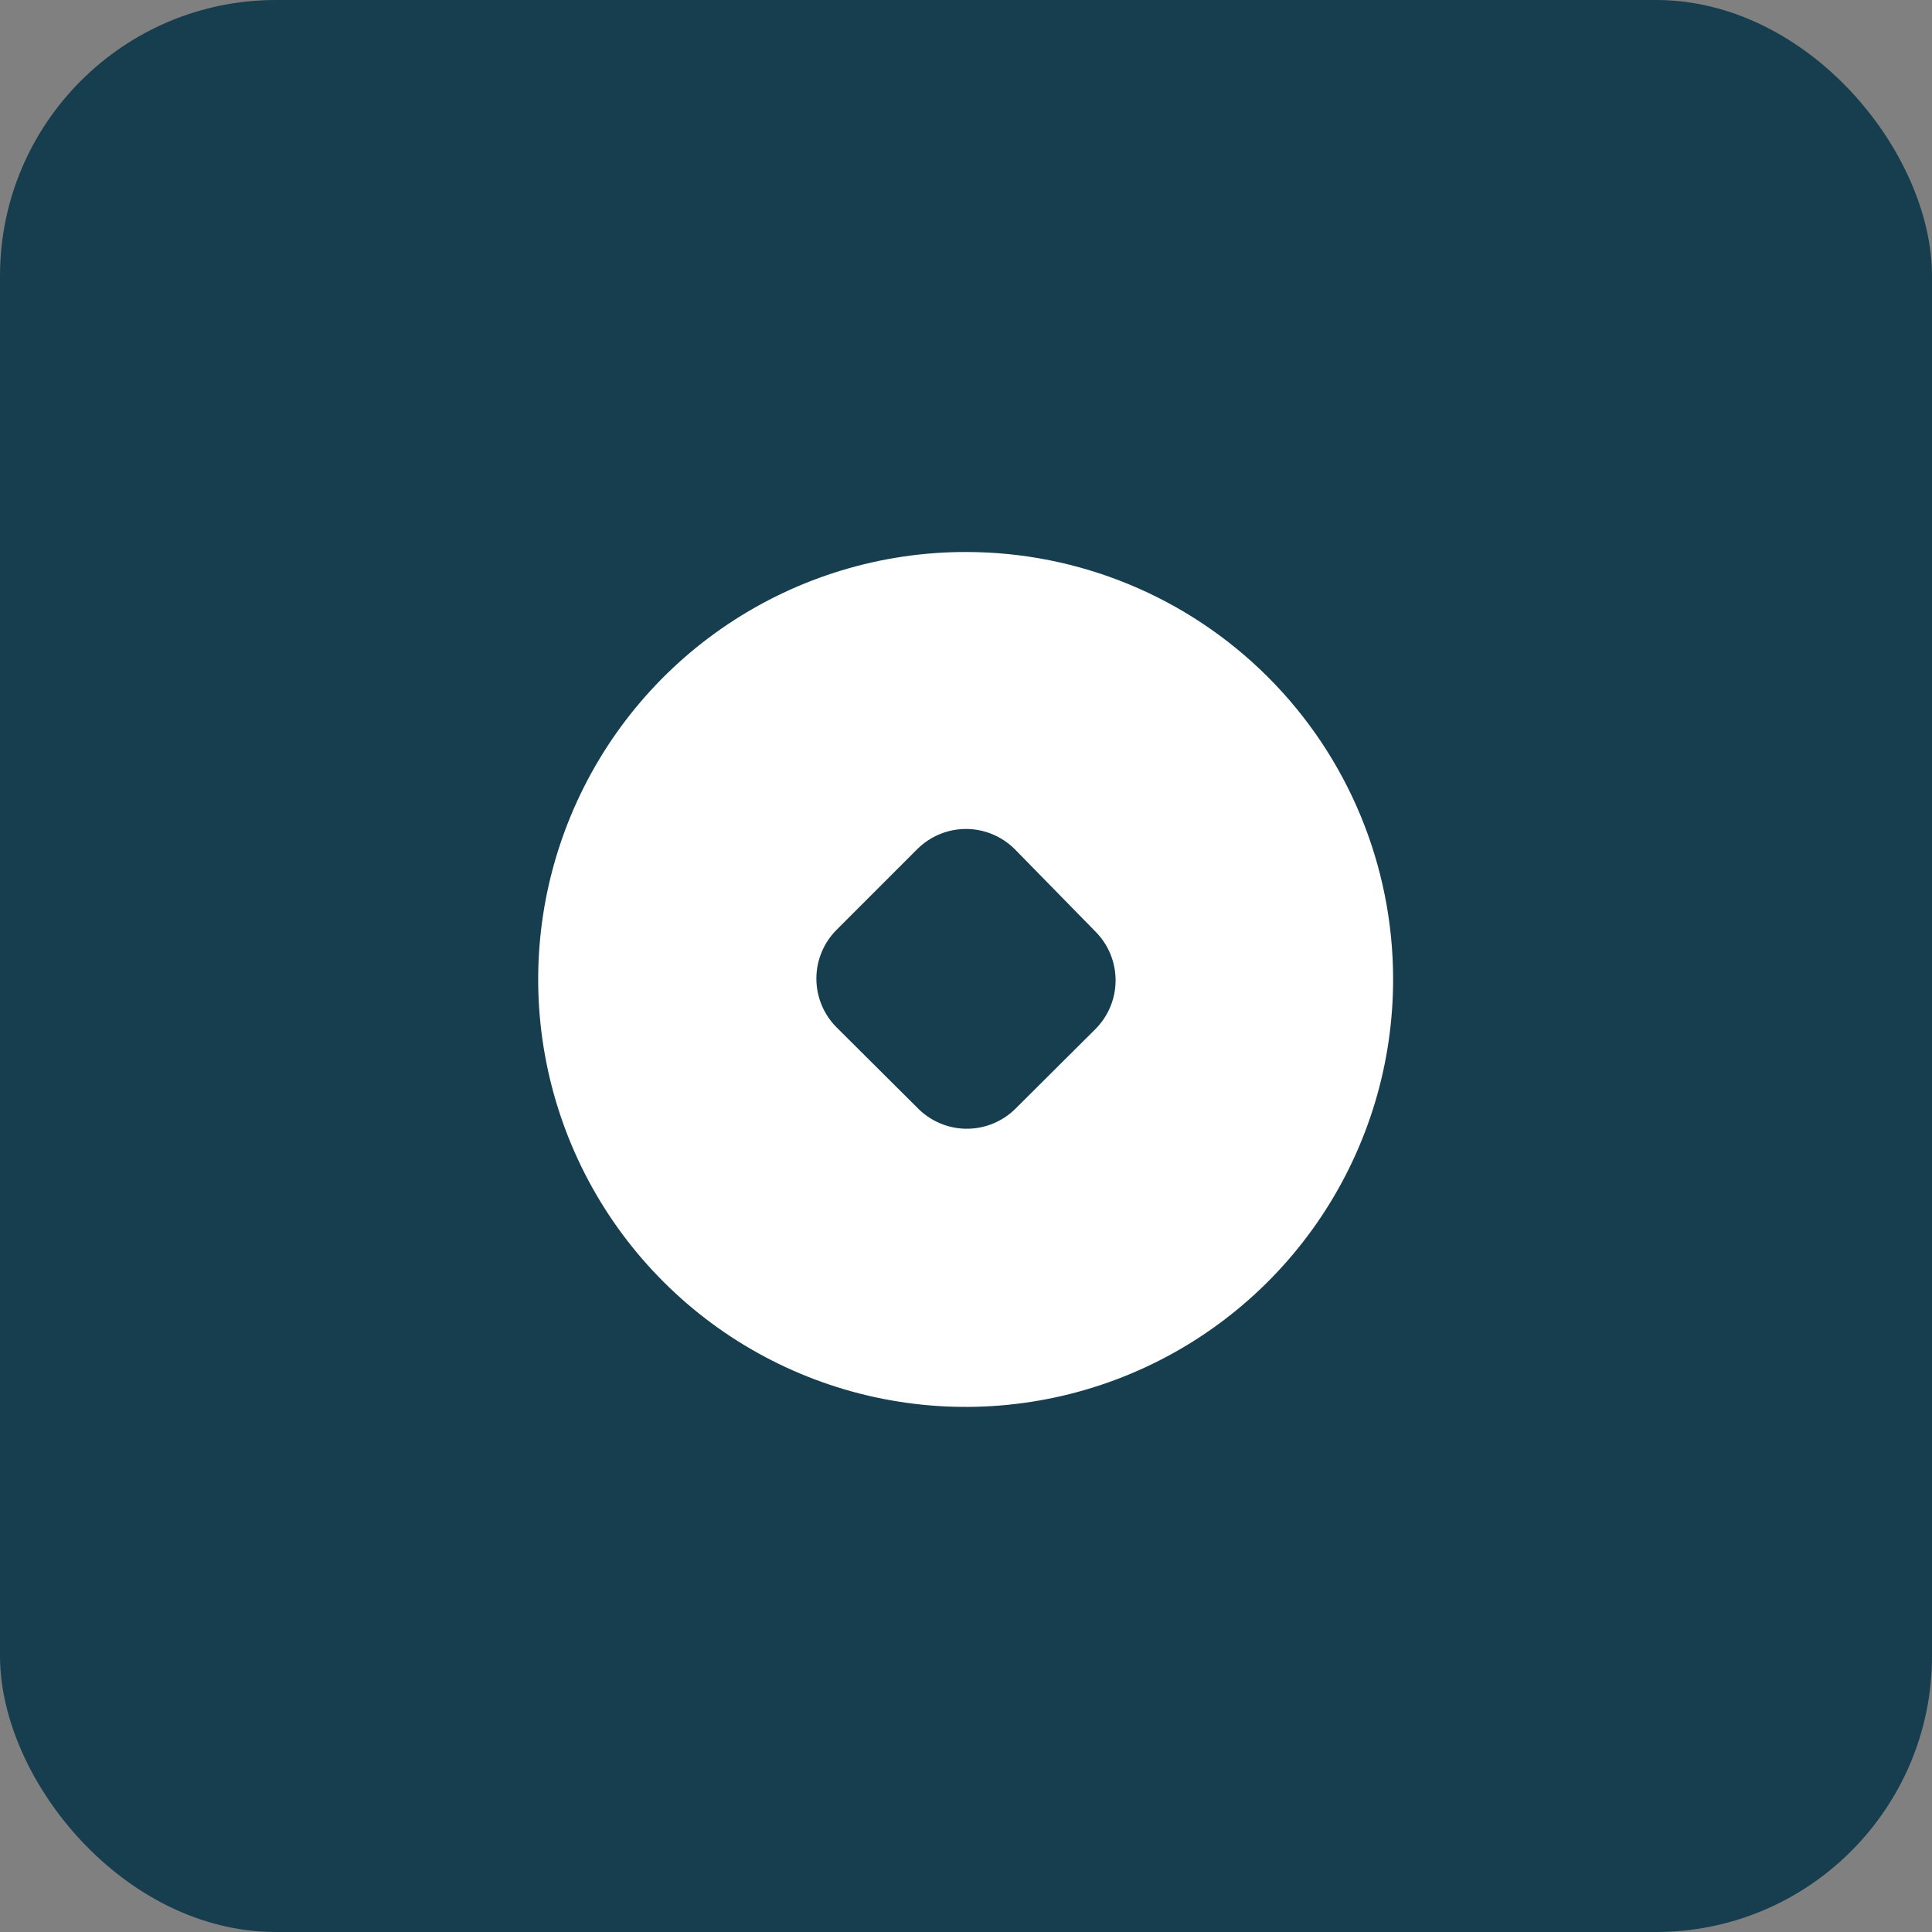
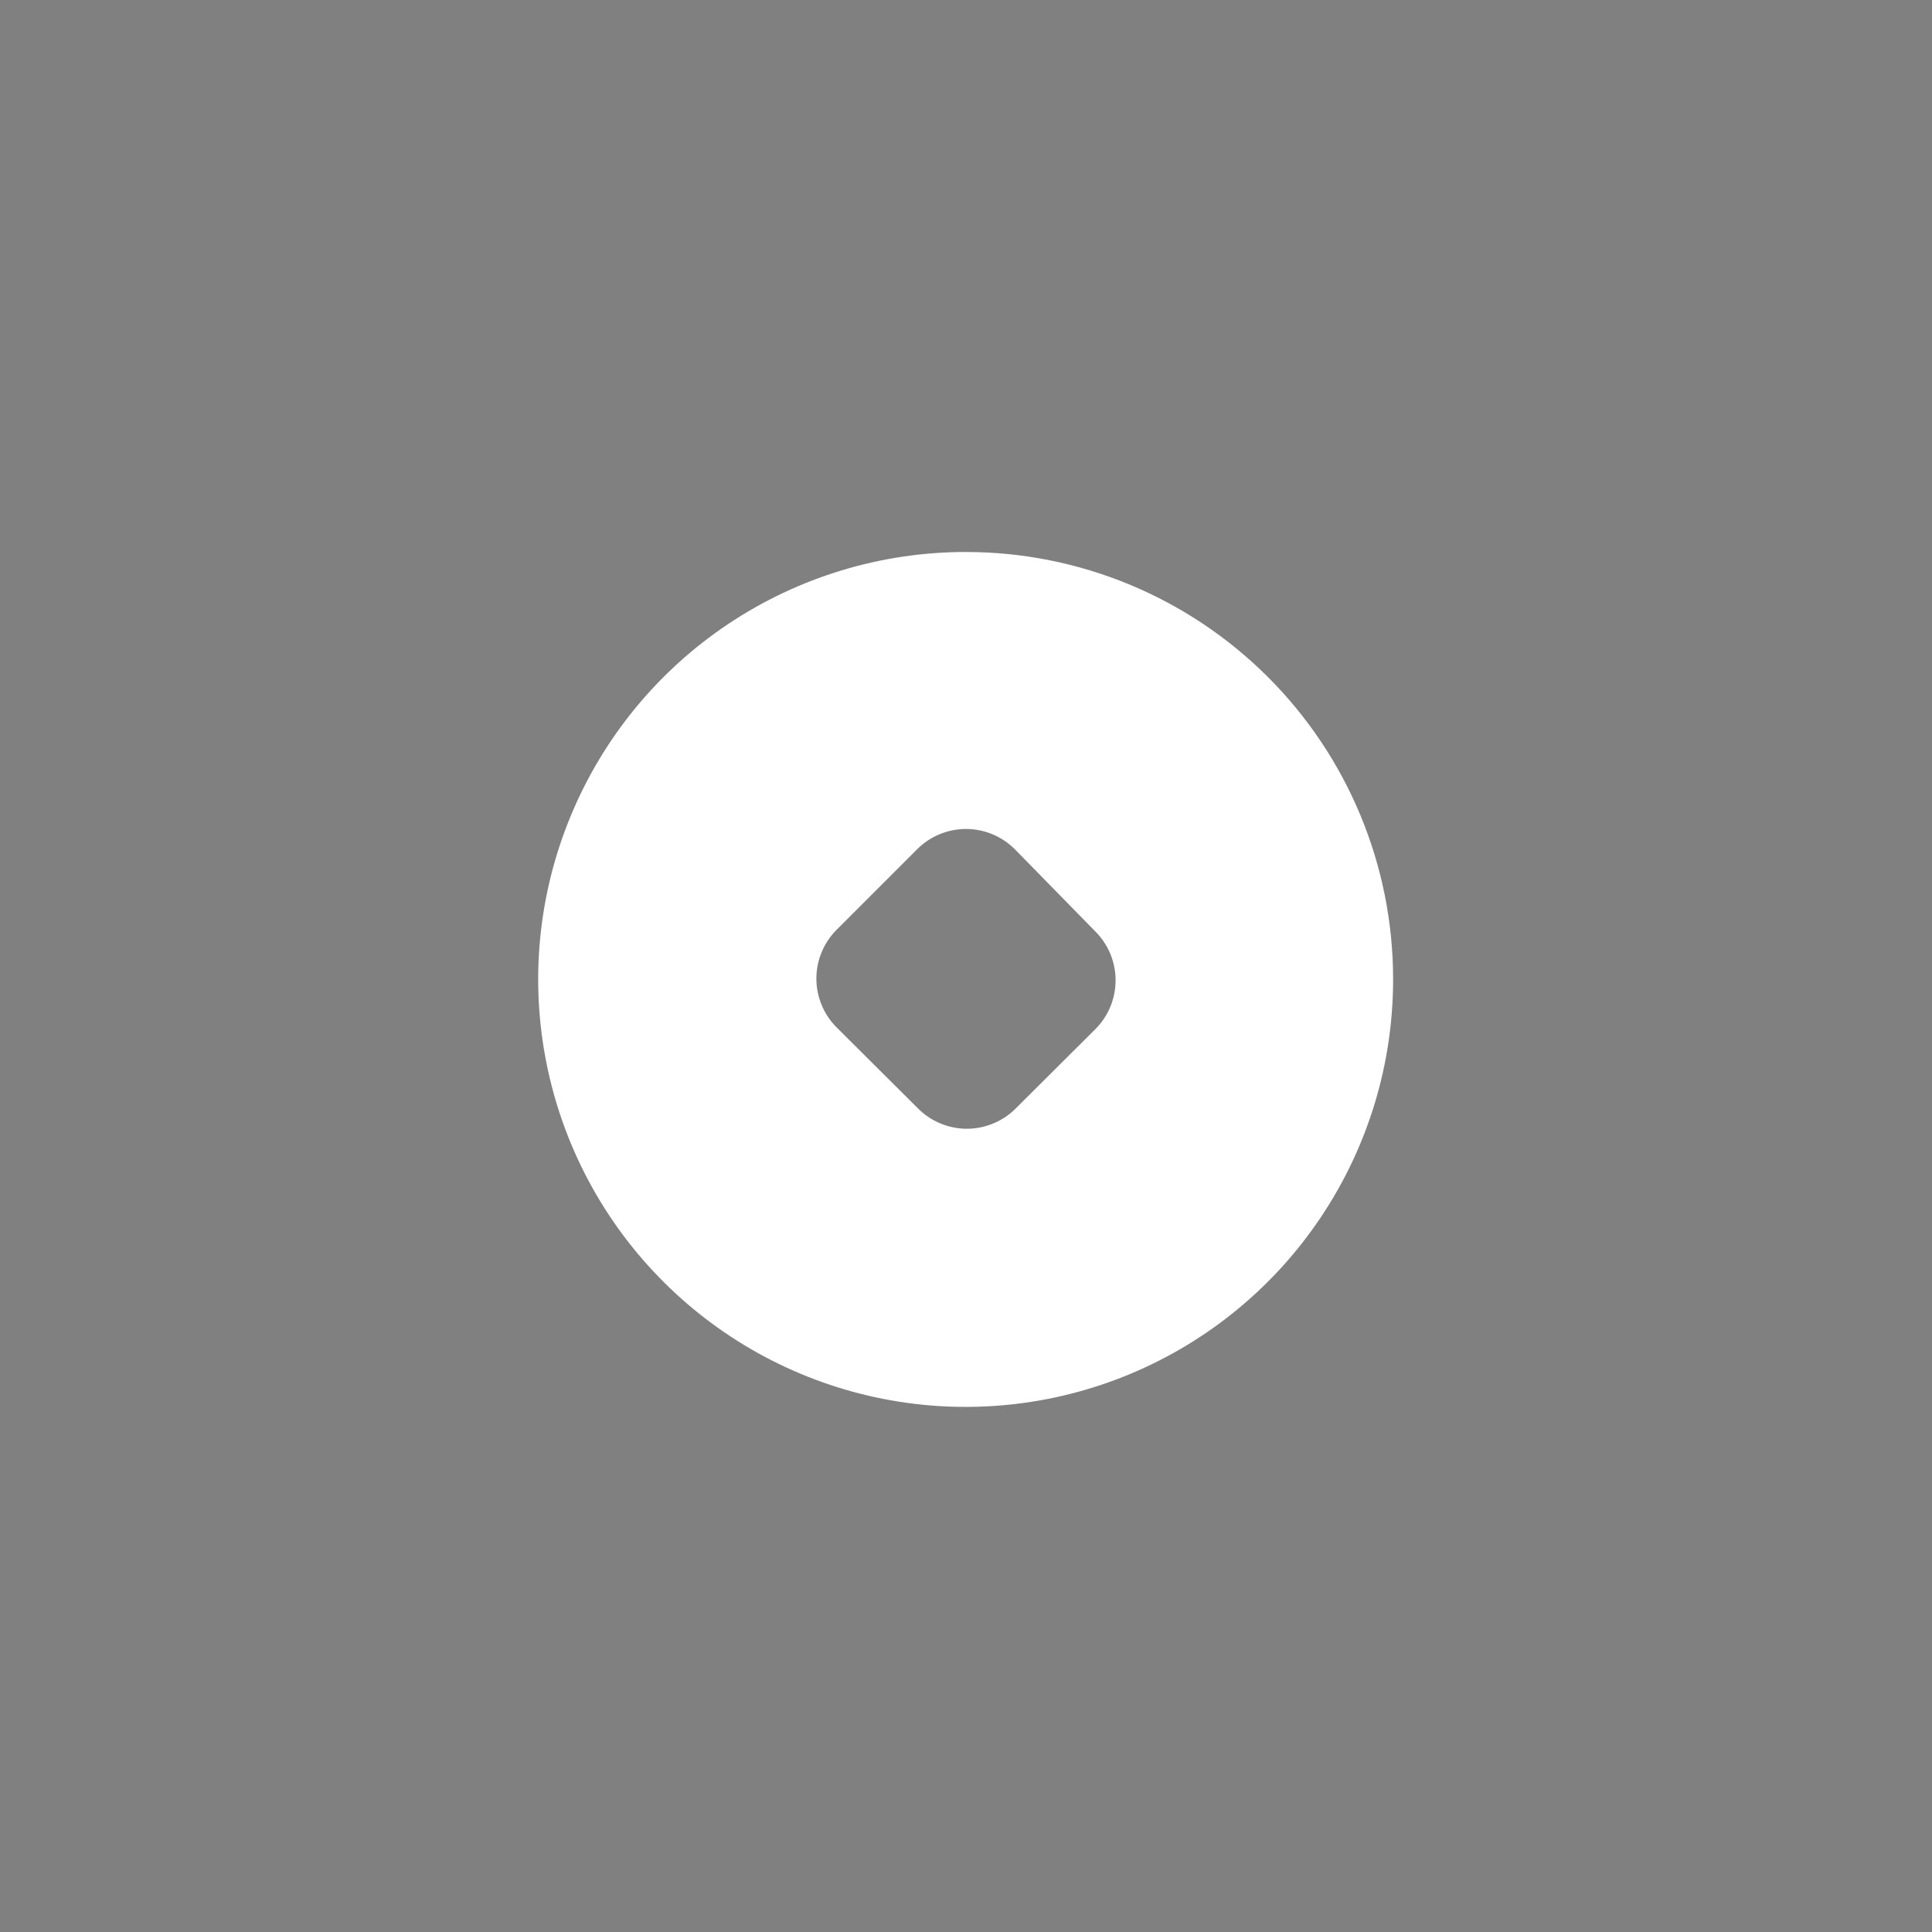
<svg xmlns="http://www.w3.org/2000/svg" width="56" height="56" viewBox="0 0 56 56" fill="none">
  <rect x="0" y="0" width="56" height="56" fill="#808080" stroke="none" />
-   <rect width="56" height="56" rx="8" fill="#173E4F" />
  <path d="M28 16C25.547 15.998 23.15 16.724 21.11 18.085C19.071 19.447 17.481 21.383 16.543 23.649C15.604 25.914 15.359 28.407 15.839 30.812C16.318 33.217 17.5 35.426 19.236 37.158C20.971 38.891 23.181 40.069 25.587 40.545C27.993 41.02 30.485 40.771 32.749 39.829C35.014 38.887 36.947 37.294 38.305 35.253C39.664 33.211 40.386 30.812 40.38 28.36C40.374 25.08 39.068 21.936 36.746 19.619C34.425 17.302 31.279 16 28 16ZM26.59 32.11L24.25 29.78C24.064 29.594 23.916 29.374 23.816 29.131C23.715 28.888 23.663 28.628 23.663 28.365C23.663 28.102 23.715 27.842 23.816 27.599C23.916 27.356 24.064 27.136 24.25 26.95L26.59 24.61C26.964 24.238 27.471 24.028 28 24.028C28.528 24.028 29.035 24.238 29.41 24.61L31.75 27C31.936 27.186 32.083 27.406 32.184 27.649C32.284 27.892 32.336 28.152 32.336 28.415C32.336 28.678 32.284 28.938 32.184 29.181C32.083 29.424 31.936 29.644 31.75 29.83L29.41 32.16C29.028 32.526 28.518 32.726 27.989 32.717C27.461 32.707 26.958 32.489 26.59 32.11Z" fill="white" />
</svg>